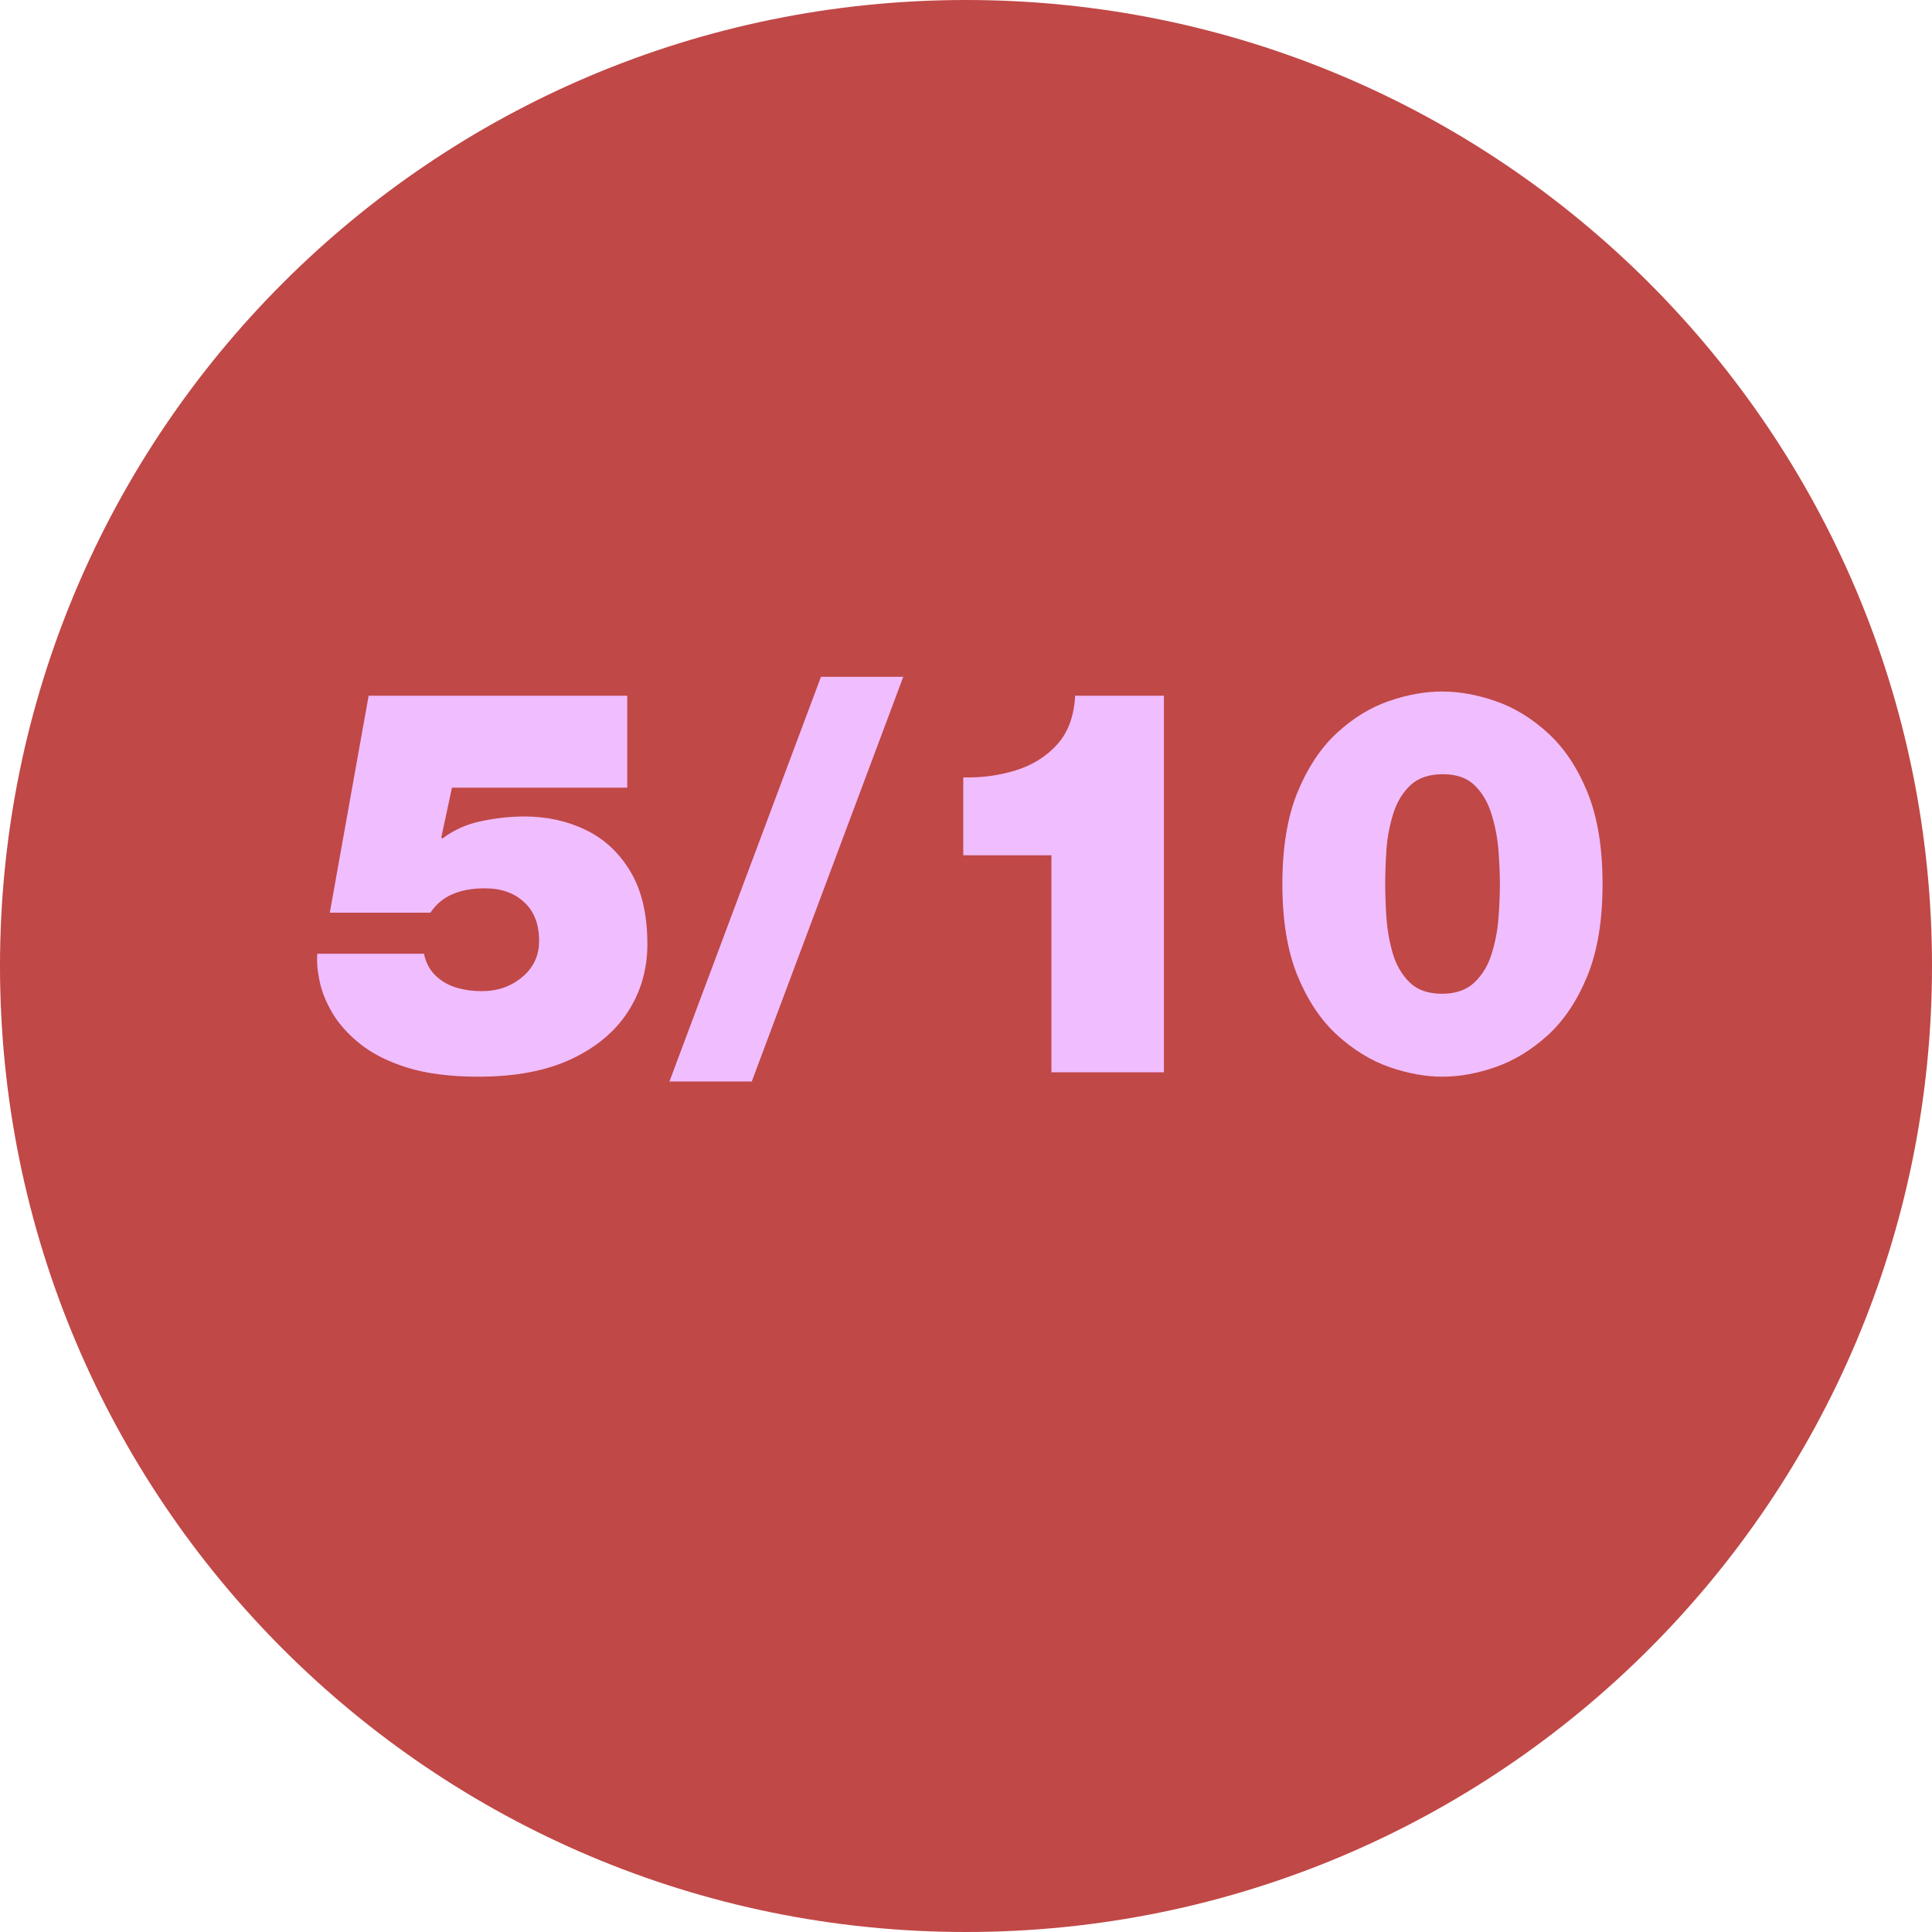
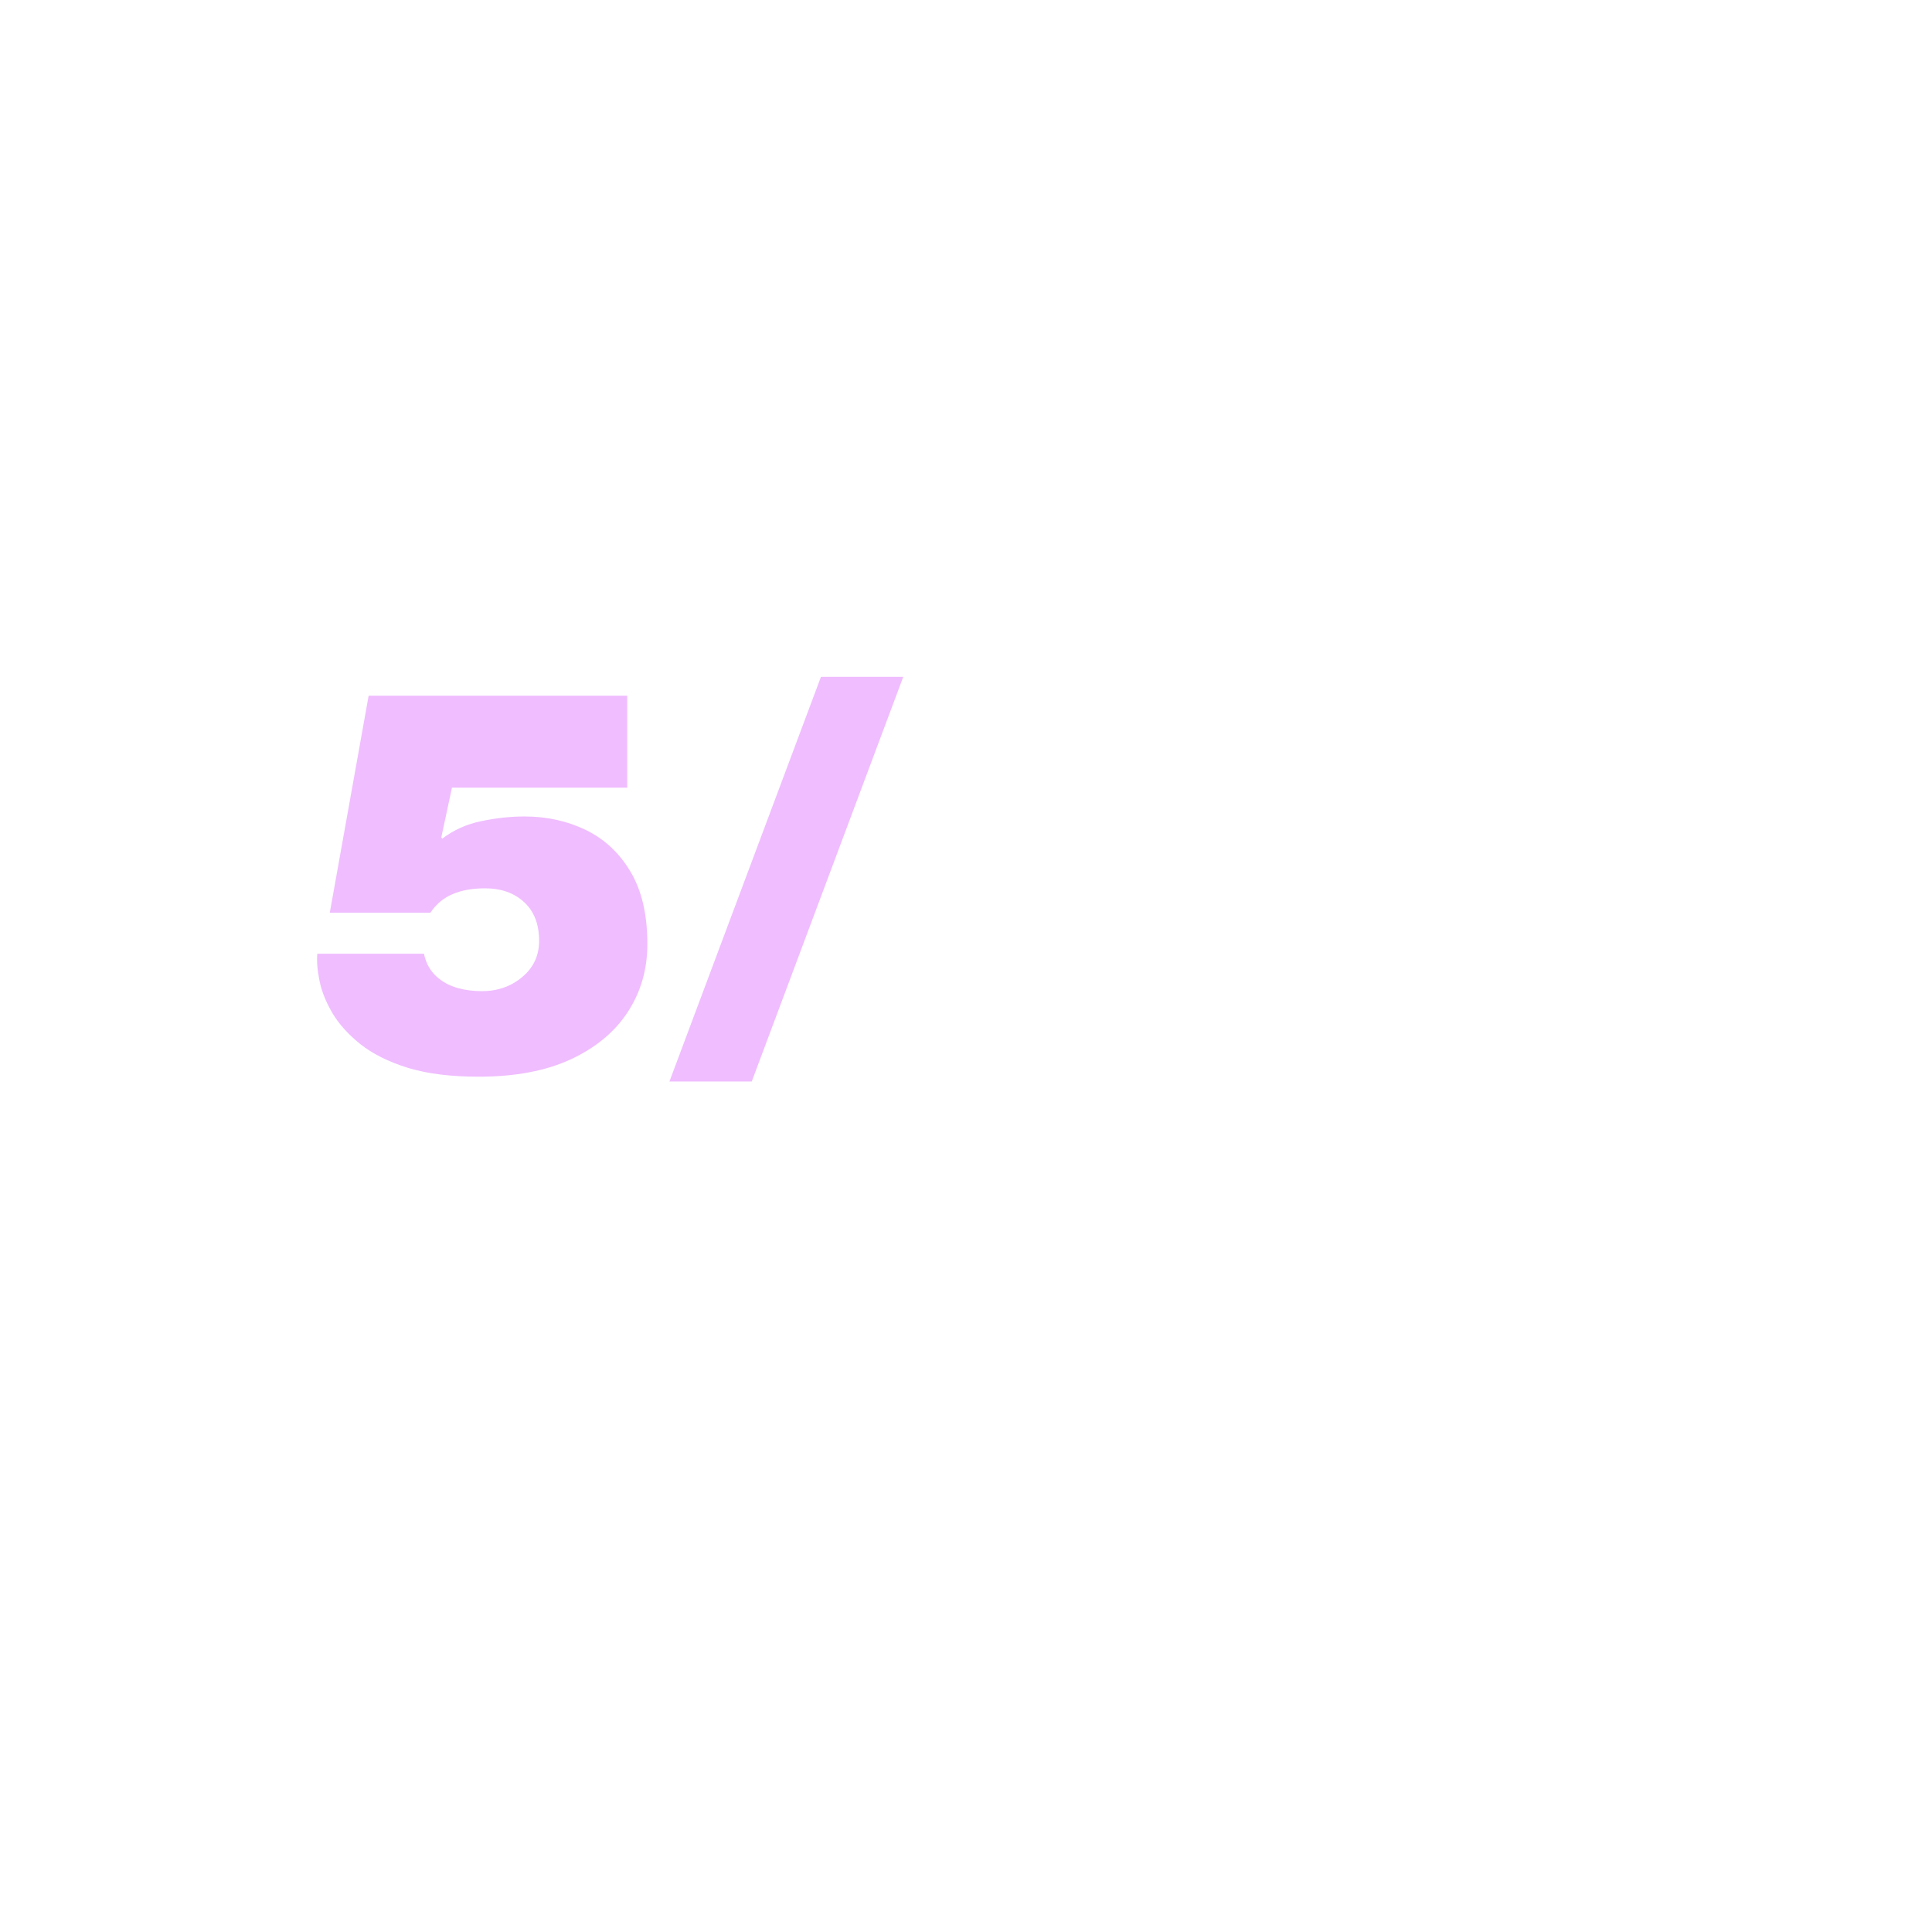
<svg xmlns="http://www.w3.org/2000/svg" width="200" zoomAndPan="magnify" viewBox="0 0 150 150" height="200" preserveAspectRatio="xMidYMid meet" version="1.0">
  <defs>
    <g />
    <clipPath id="1ec7c71fcd">
-       <path d="M 75 0 C 33.578 0 0 33.578 0 75 C 0 116.422 33.578 150 75 150 C 116.422 150 150 116.422 150 75 C 150 33.578 116.422 0 75 0 Z M 75 0 " clip-rule="nonzero" />
-     </clipPath>
+       </clipPath>
  </defs>
  <rect x="-15" width="180" fill="#ffffff" y="-15" height="180" fill-opacity="1" />
  <rect x="-15" width="180" fill="#ffffff" y="-15" height="180" fill-opacity="1" />
  <g clip-path="url(#1ec7c71fcd)">
    <rect x="-15" width="180" fill="#c04847" y="-15" height="180" fill-opacity="1" />
  </g>
  <g fill="#f0bdff" fill-opacity="1">
    <g transform="translate(23.965, 83.25)">
      <g>
        <path d="M 24.734 -29.234 L 24.734 -22.094 L 11.125 -22.094 L 10.297 -18.234 L 10.375 -18.141 C 11.27 -18.816 12.285 -19.27 13.422 -19.5 C 14.555 -19.738 15.672 -19.859 16.766 -19.859 C 18.492 -19.859 20.078 -19.508 21.516 -18.812 C 22.961 -18.113 24.117 -17.035 24.984 -15.578 C 25.859 -14.117 26.297 -12.242 26.297 -9.953 C 26.297 -7.992 25.789 -6.238 24.781 -4.688 C 23.77 -3.133 22.289 -1.906 20.344 -1 C 18.406 -0.102 16.02 0.344 13.188 0.344 C 11.031 0.344 9.203 0.113 7.703 -0.344 C 6.203 -0.812 4.977 -1.422 4.031 -2.172 C 3.082 -2.93 2.352 -3.738 1.844 -4.594 C 1.344 -5.445 1.008 -6.281 0.844 -7.094 C 0.676 -7.906 0.617 -8.609 0.672 -9.203 L 8.953 -9.203 C 9.117 -8.391 9.508 -7.742 10.125 -7.266 C 10.539 -6.93 11.035 -6.688 11.609 -6.531 C 12.18 -6.375 12.789 -6.297 13.438 -6.297 C 14.664 -6.297 15.711 -6.66 16.578 -7.391 C 17.453 -8.117 17.891 -9.055 17.891 -10.203 C 17.891 -11.492 17.504 -12.492 16.734 -13.203 C 15.961 -13.922 14.945 -14.281 13.688 -14.281 C 12.707 -14.281 11.867 -14.129 11.172 -13.828 C 10.473 -13.535 9.898 -13.055 9.453 -12.391 L 1.641 -12.391 L 4.656 -29.234 Z M 24.734 -29.234 " />
      </g>
    </g>
  </g>
  <g fill="#f0bdff" fill-opacity="1">
    <g transform="translate(52.021, 83.25)">
      <g>
        <path d="M -0.047 0.719 L 11.719 -30.703 L 18.109 -30.703 L 6.344 0.719 Z M -0.047 0.719 " />
      </g>
    </g>
  </g>
  <g fill="#f0bdff" fill-opacity="1">
    <g transform="translate(69.913, 83.25)">
      <g>
-         <path d="M 11.719 0 L 11.719 -16.844 L 4.875 -16.844 L 4.875 -22.891 C 6.301 -22.859 7.656 -23.039 8.938 -23.438 C 10.227 -23.832 11.301 -24.5 12.156 -25.438 C 13.008 -26.375 13.477 -27.641 13.562 -29.234 L 20.453 -29.234 L 20.453 0 Z M 11.719 0 " />
-       </g>
+         </g>
    </g>
  </g>
  <g fill="#f0bdff" fill-opacity="1">
    <g transform="translate(97.969, 83.25)">
      <g>
-         <path d="M 9.578 -14.609 C 9.578 -13.859 9.609 -12.992 9.672 -12.016 C 9.742 -11.035 9.91 -10.098 10.172 -9.203 C 10.441 -8.305 10.879 -7.562 11.484 -6.969 C 12.086 -6.383 12.922 -6.094 13.984 -6.094 C 15.047 -6.094 15.883 -6.383 16.5 -6.969 C 17.125 -7.562 17.57 -8.305 17.844 -9.203 C 18.125 -10.098 18.301 -11.023 18.375 -11.984 C 18.445 -12.953 18.484 -13.828 18.484 -14.609 C 18.484 -15.367 18.445 -16.227 18.375 -17.188 C 18.301 -18.156 18.125 -19.094 17.844 -20 C 17.57 -20.914 17.141 -21.664 16.547 -22.25 C 15.961 -22.844 15.133 -23.141 14.062 -23.141 C 12.977 -23.141 12.133 -22.852 11.531 -22.281 C 10.926 -21.707 10.484 -20.973 10.203 -20.078 C 9.922 -19.18 9.742 -18.242 9.672 -17.266 C 9.609 -16.285 9.578 -15.398 9.578 -14.609 Z M 1.594 -14.609 C 1.594 -17.441 1.984 -19.816 2.766 -21.734 C 3.555 -23.648 4.57 -25.18 5.812 -26.328 C 7.062 -27.484 8.406 -28.312 9.844 -28.812 C 11.289 -29.312 12.672 -29.562 13.984 -29.562 C 15.328 -29.562 16.719 -29.312 18.156 -28.812 C 19.602 -28.312 20.957 -27.484 22.219 -26.328 C 23.477 -25.18 24.5 -23.648 25.281 -21.734 C 26.062 -19.816 26.453 -17.441 26.453 -14.609 C 26.453 -11.785 26.062 -9.414 25.281 -7.5 C 24.5 -5.582 23.477 -4.047 22.219 -2.891 C 20.957 -1.742 19.602 -0.914 18.156 -0.406 C 16.719 0.094 15.344 0.344 14.031 0.344 C 12.707 0.344 11.328 0.094 9.891 -0.406 C 8.453 -0.914 7.102 -1.742 5.844 -2.891 C 4.582 -4.047 3.555 -5.582 2.766 -7.5 C 1.984 -9.414 1.594 -11.785 1.594 -14.609 Z M 1.594 -14.609 " />
-       </g>
+         </g>
    </g>
  </g>
</svg>